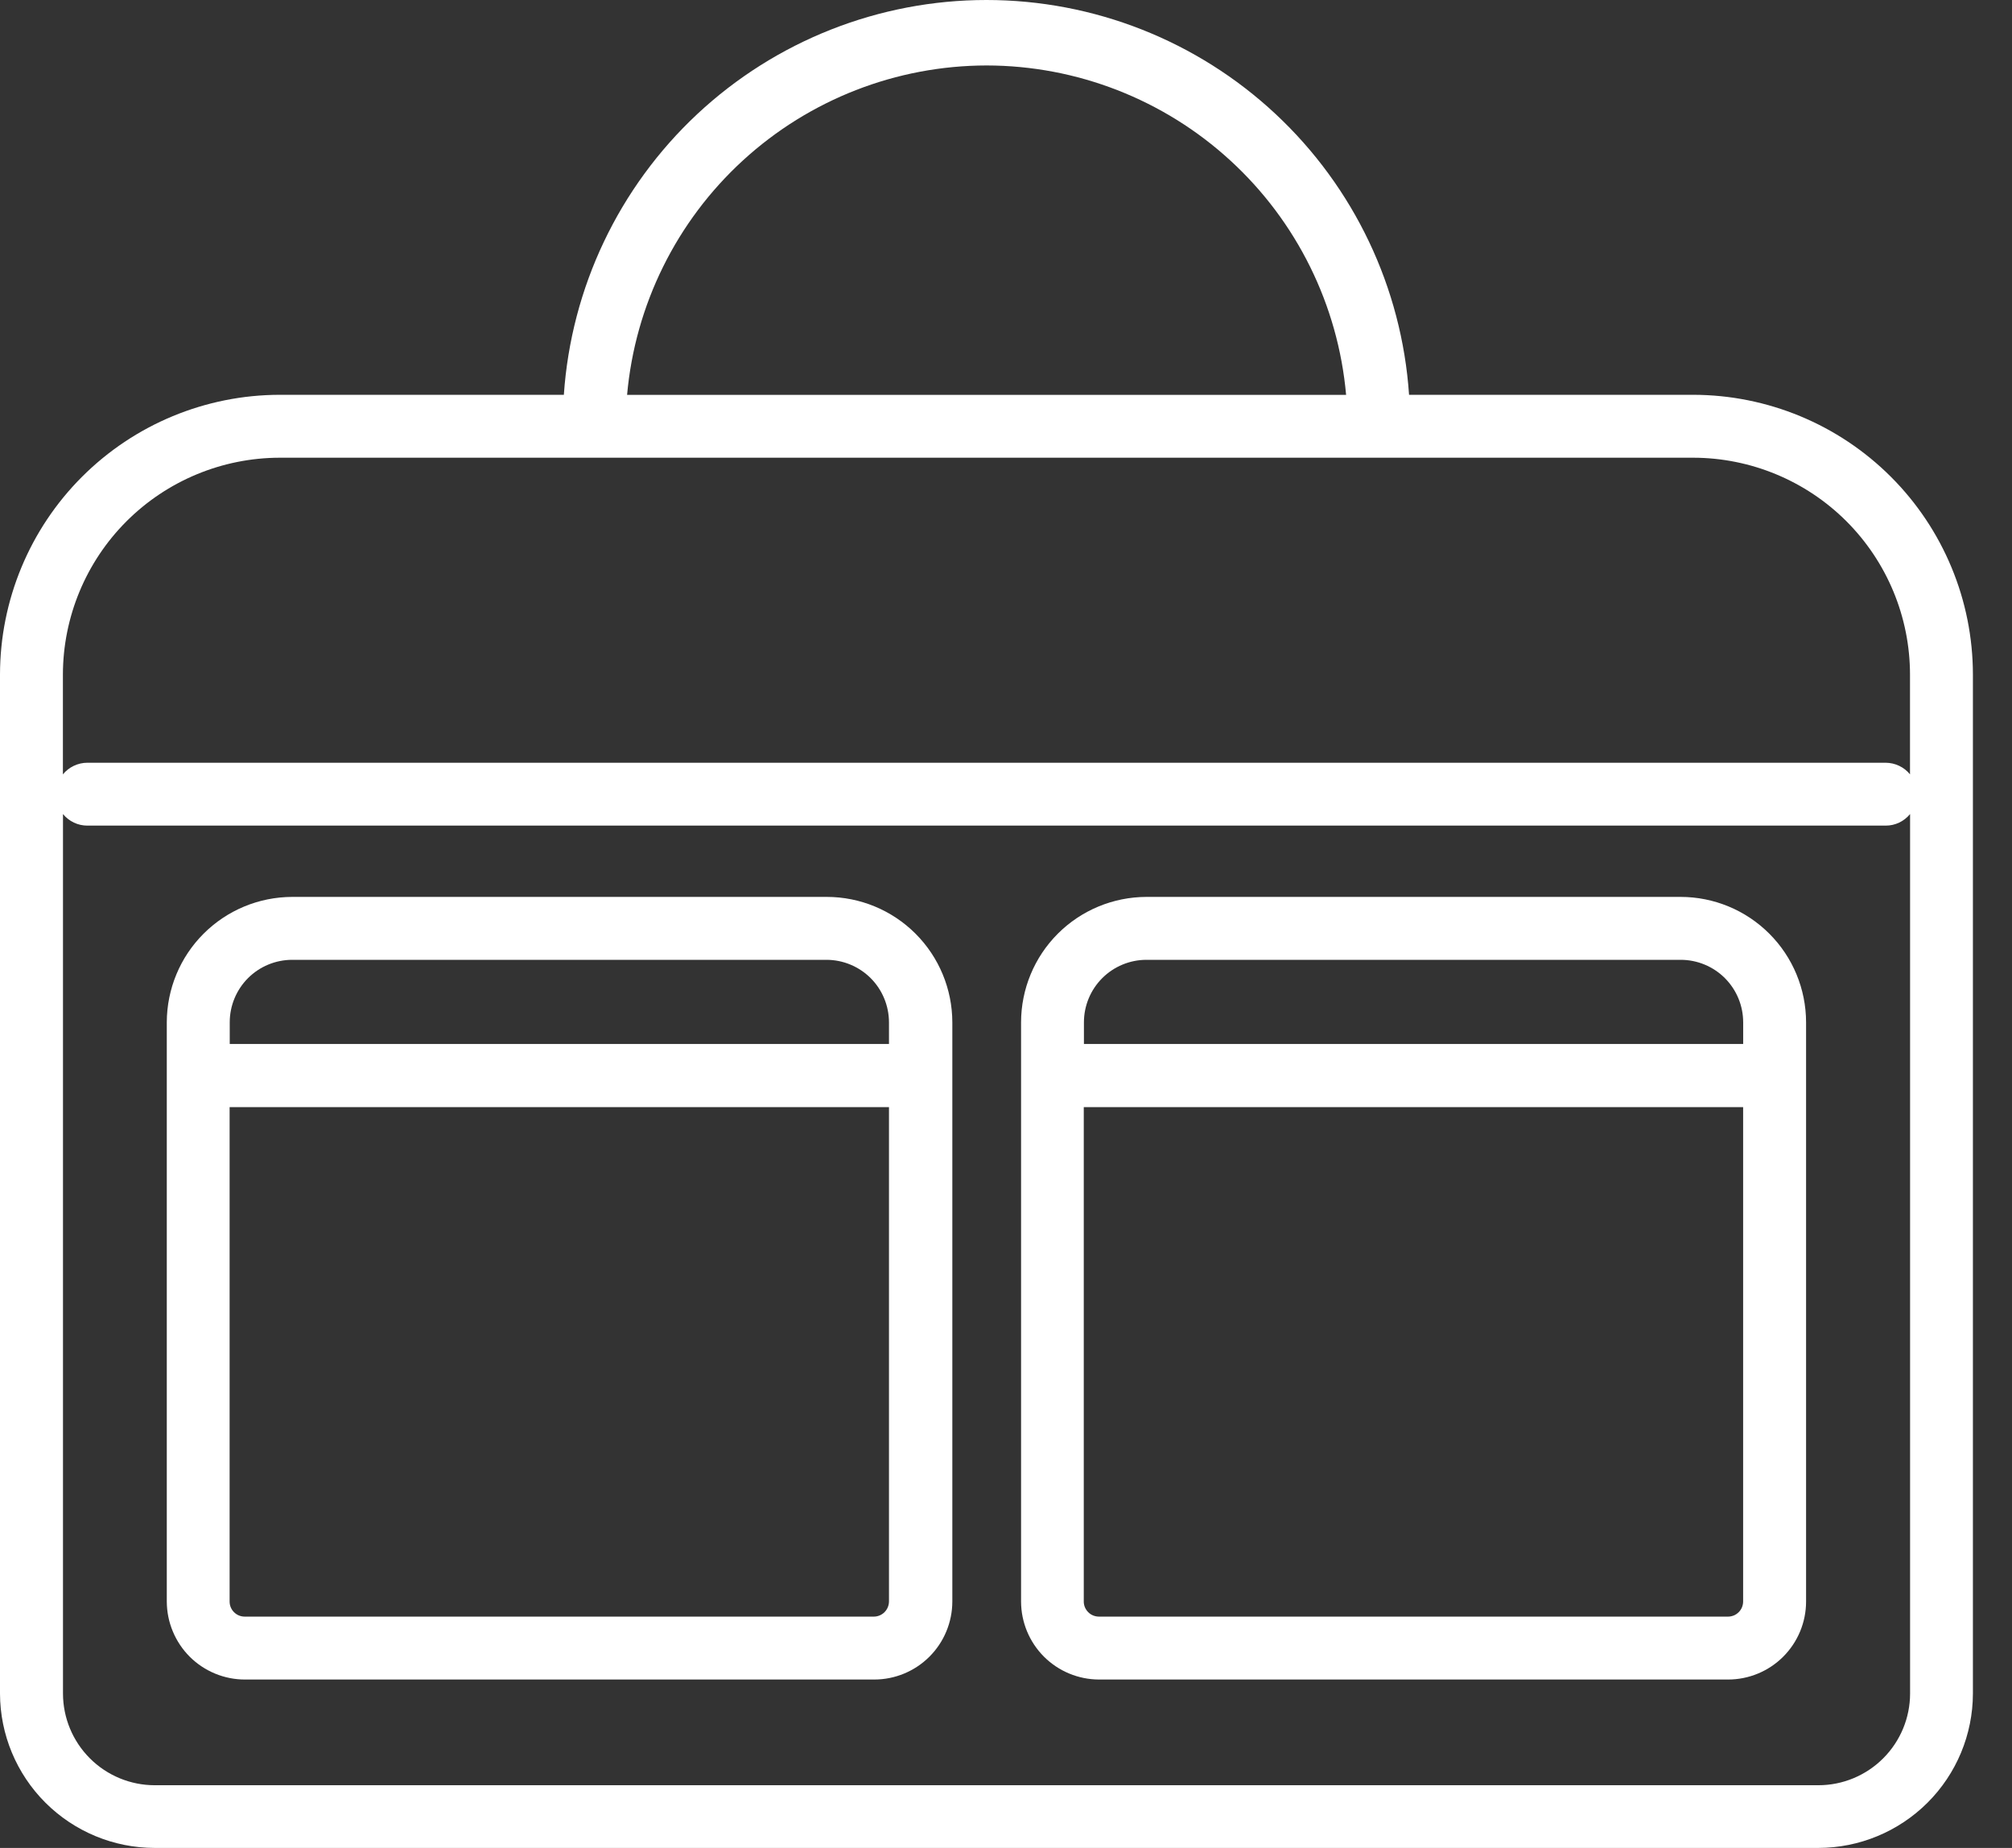
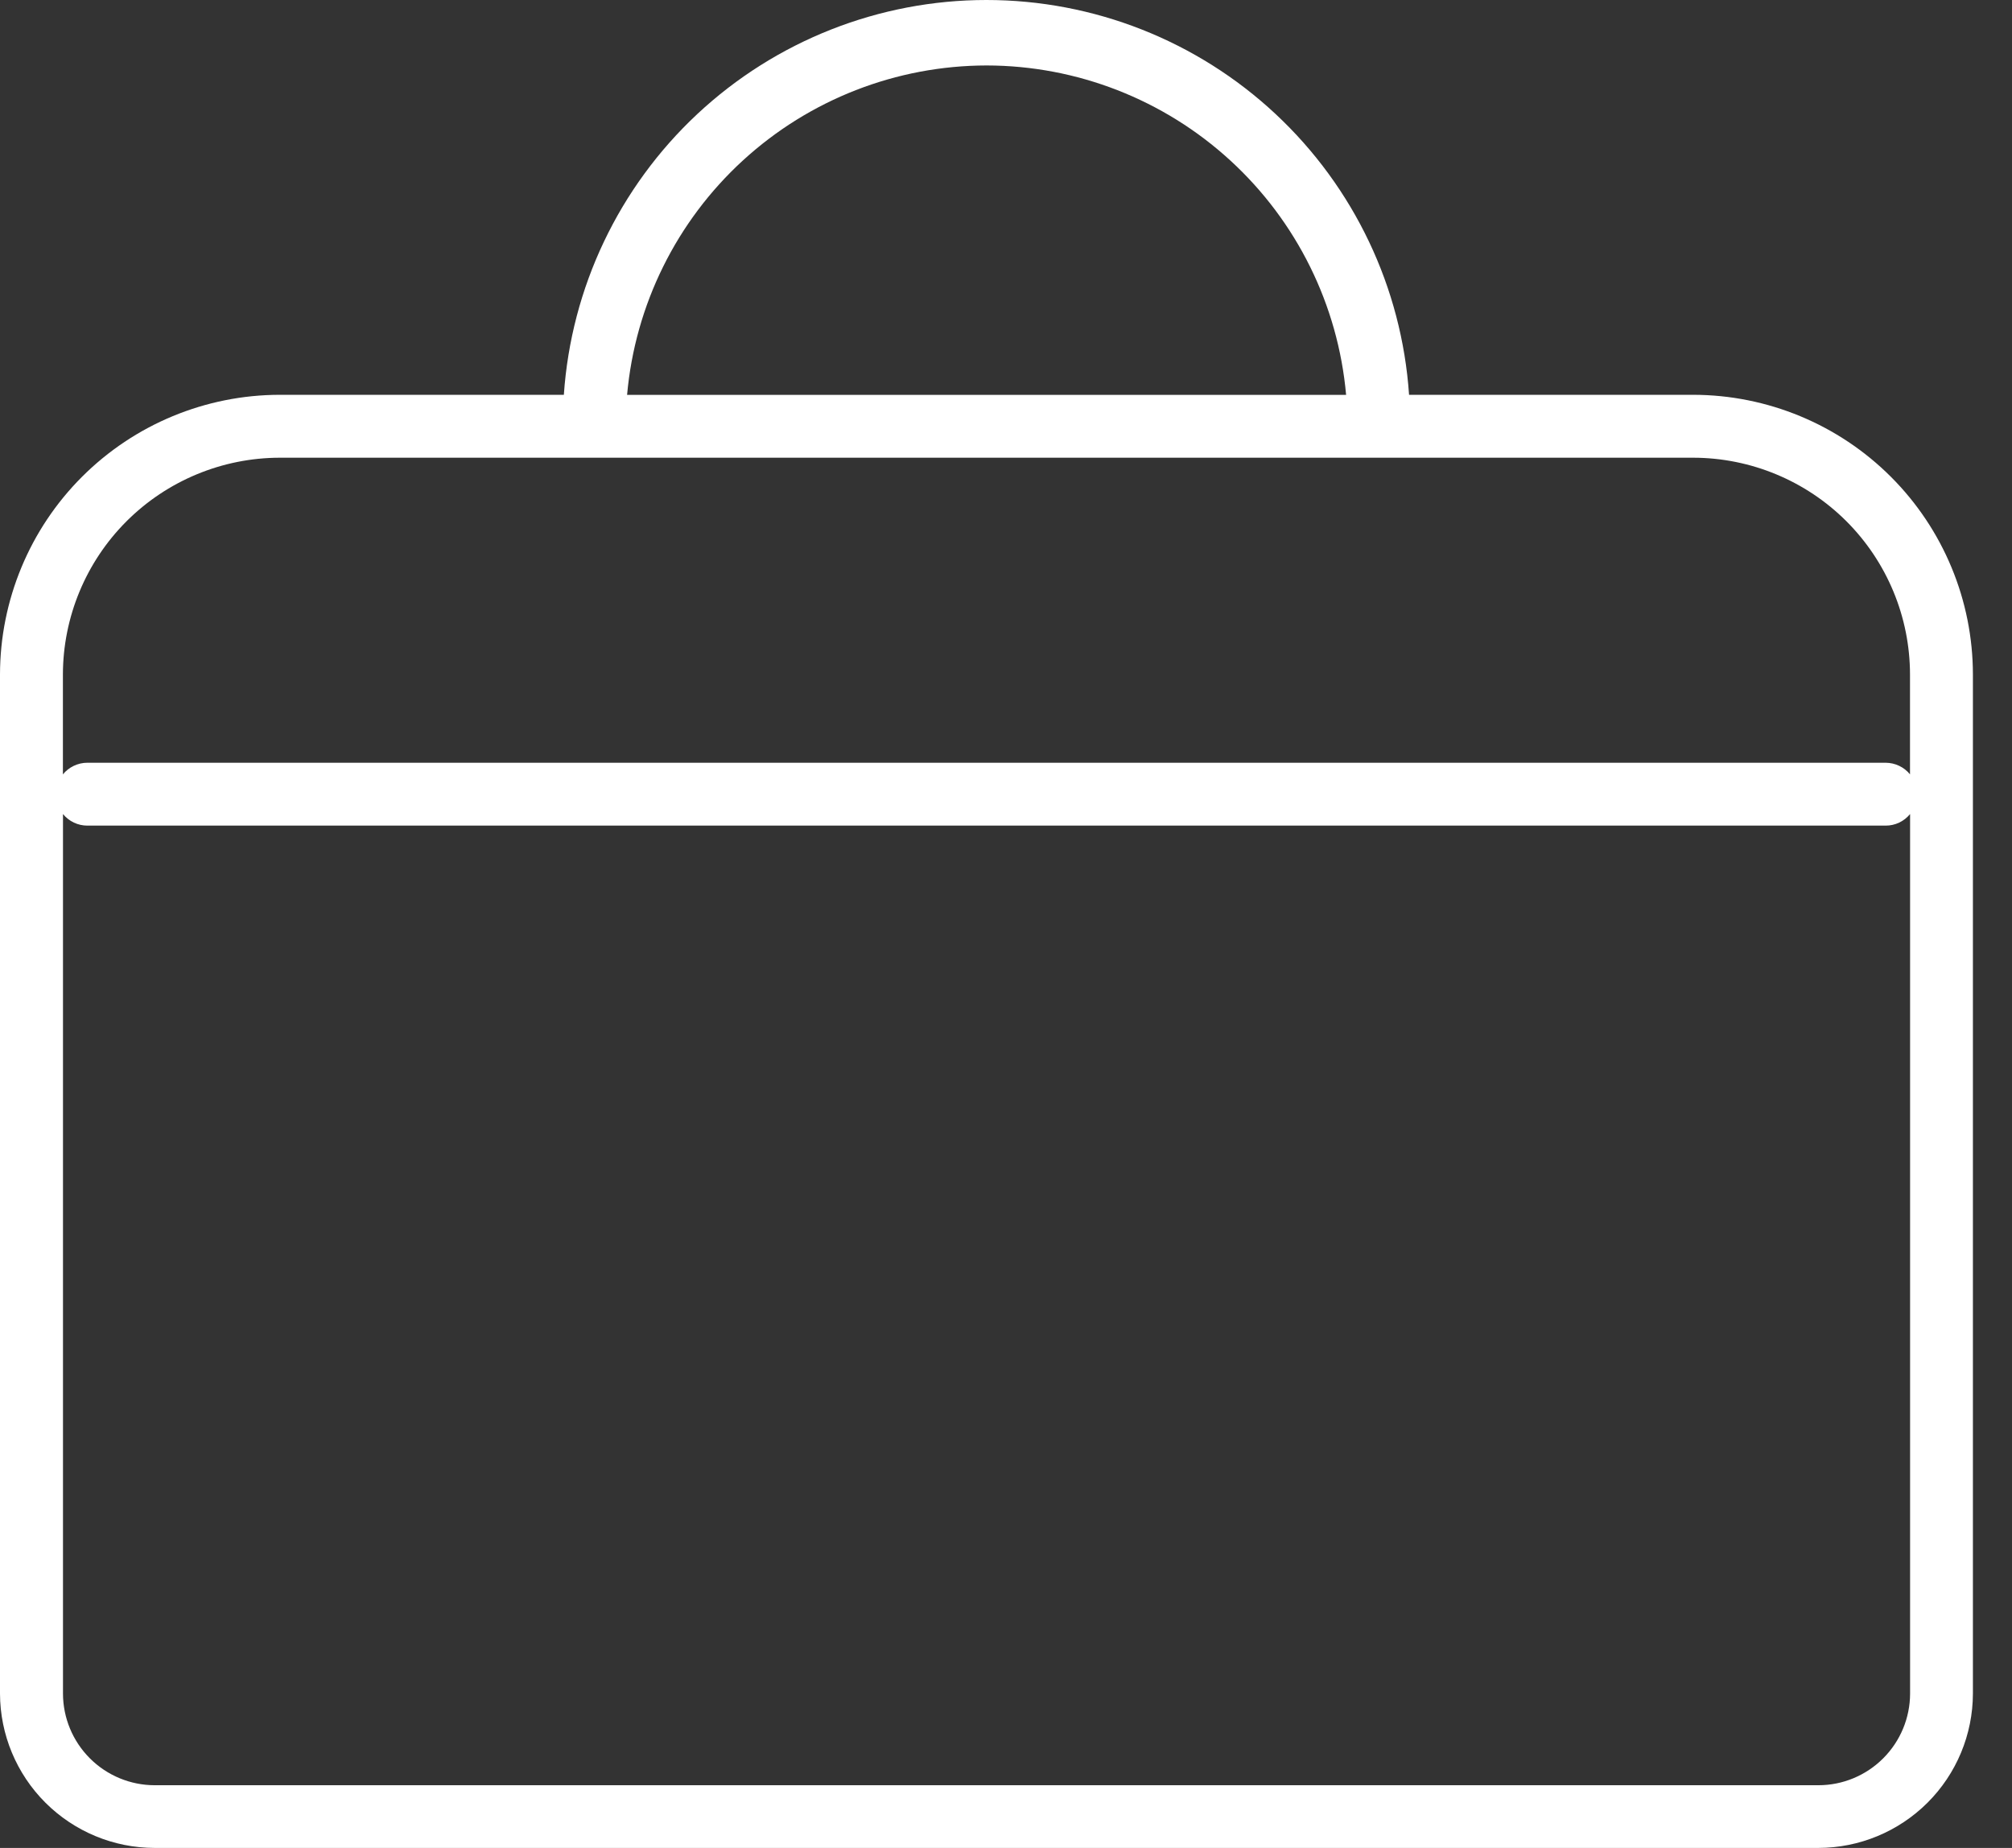
<svg xmlns="http://www.w3.org/2000/svg" width="49" height="45" viewBox="0 0 49 45" fill="none">
  <rect x="0" y="0" width="49" height="45" fill="#333333" stroke="none" />
  <path d="M41.236 9.614H34.316C34.139 7.005 32.977 4.562 31.066 2.777C29.156 0.993 26.639 0 24.024 0C21.41 0 18.893 0.993 16.982 2.777C15.072 4.562 13.91 7.005 13.732 9.614H6.813C5.006 9.616 3.275 10.334 1.997 11.611C0.72 12.888 0.002 14.62 0 16.426V41.242C0.003 42.239 0.401 43.195 1.107 43.899C1.813 44.603 2.769 44.999 3.766 45H44.282C45.28 44.999 46.236 44.603 46.942 43.899C47.648 43.195 48.046 42.239 48.048 41.242V16.426C48.047 14.62 47.328 12.888 46.051 11.611C44.774 10.334 43.042 9.616 41.236 9.614V9.614ZM24.028 1.594C26.225 1.597 28.342 2.422 29.962 3.907C31.582 5.391 32.588 7.428 32.783 9.616H15.272C15.467 7.428 16.473 5.391 18.093 3.907C19.714 2.422 21.83 1.597 24.028 1.594V1.594ZM6.814 11.146H41.236C42.636 11.148 43.978 11.705 44.968 12.694C45.958 13.684 46.515 15.027 46.516 16.426V18.857C46.445 18.769 46.355 18.698 46.252 18.649C46.15 18.6 46.038 18.575 45.924 18.574H2.126C2.012 18.574 1.9 18.6 1.797 18.649C1.694 18.698 1.604 18.769 1.532 18.857V16.426C1.534 15.027 2.091 13.684 3.081 12.694C4.071 11.705 5.413 11.148 6.813 11.146H6.814ZM44.284 43.473H3.768C3.176 43.473 2.608 43.237 2.19 42.819C1.771 42.401 1.535 41.834 1.534 41.242V19.823C1.605 19.911 1.696 19.982 1.799 20.031C1.901 20.08 2.014 20.105 2.127 20.105H45.925C46.039 20.105 46.151 20.08 46.253 20.031C46.356 19.982 46.446 19.911 46.518 19.823V41.242C46.517 41.834 46.281 42.401 45.862 42.819C45.444 43.237 44.877 43.473 44.285 43.473H44.284Z" fill="white" />
-   <path d="M40.933 21.841H27.919C27.11 21.843 26.334 22.165 25.762 22.737C25.19 23.309 24.868 24.085 24.867 24.895V39C24.868 39.503 25.068 39.985 25.423 40.341C25.779 40.697 26.26 40.897 26.763 40.899H42.085C42.589 40.899 43.072 40.699 43.428 40.343C43.784 39.987 43.985 39.504 43.985 39V24.895C43.984 24.084 43.662 23.308 43.089 22.736C42.516 22.163 41.739 21.841 40.929 21.841H40.933ZM27.919 23.373H40.933C41.336 23.374 41.723 23.534 42.008 23.819C42.293 24.105 42.453 24.491 42.453 24.895V25.422H26.398V24.895C26.398 24.491 26.559 24.104 26.844 23.819C27.129 23.534 27.516 23.374 27.919 23.373V23.373ZM42.085 39.367H26.763C26.715 39.367 26.667 39.357 26.622 39.339C26.577 39.321 26.537 39.294 26.502 39.259C26.468 39.225 26.441 39.184 26.422 39.14C26.403 39.095 26.394 39.047 26.394 38.999V26.96H42.452V38.999C42.452 39.047 42.442 39.095 42.424 39.14C42.406 39.184 42.378 39.225 42.344 39.259C42.31 39.293 42.269 39.321 42.225 39.339C42.18 39.357 42.132 39.367 42.084 39.367H42.085Z" fill="white" />
-   <path d="M20.128 21.841H7.115C6.305 21.843 5.53 22.165 4.958 22.737C4.385 23.309 4.064 24.085 4.062 24.895V39C4.063 39.25 4.112 39.497 4.209 39.728C4.305 39.959 4.445 40.168 4.622 40.345C4.799 40.521 5.01 40.661 5.241 40.756C5.472 40.851 5.72 40.9 5.97 40.899H21.291C21.795 40.899 22.278 40.699 22.635 40.343C22.991 39.987 23.192 39.504 23.193 39V24.895C23.191 24.084 22.869 23.308 22.295 22.735C21.722 22.163 20.945 21.841 20.135 21.841H20.128ZM7.115 23.373H20.128C20.532 23.374 20.918 23.534 21.204 23.819C21.489 24.104 21.649 24.491 21.65 24.895V25.422H5.595V24.895C5.595 24.491 5.755 24.105 6.04 23.819C6.325 23.534 6.711 23.374 7.115 23.373V23.373ZM21.28 39.367H5.959C5.91 39.367 5.863 39.357 5.818 39.339C5.773 39.32 5.733 39.293 5.699 39.259C5.665 39.225 5.638 39.184 5.619 39.139C5.601 39.095 5.592 39.047 5.592 38.999V26.96H21.65V38.999C21.649 39.096 21.61 39.19 21.541 39.259C21.472 39.328 21.378 39.367 21.28 39.367V39.367Z" fill="white" />
</svg>